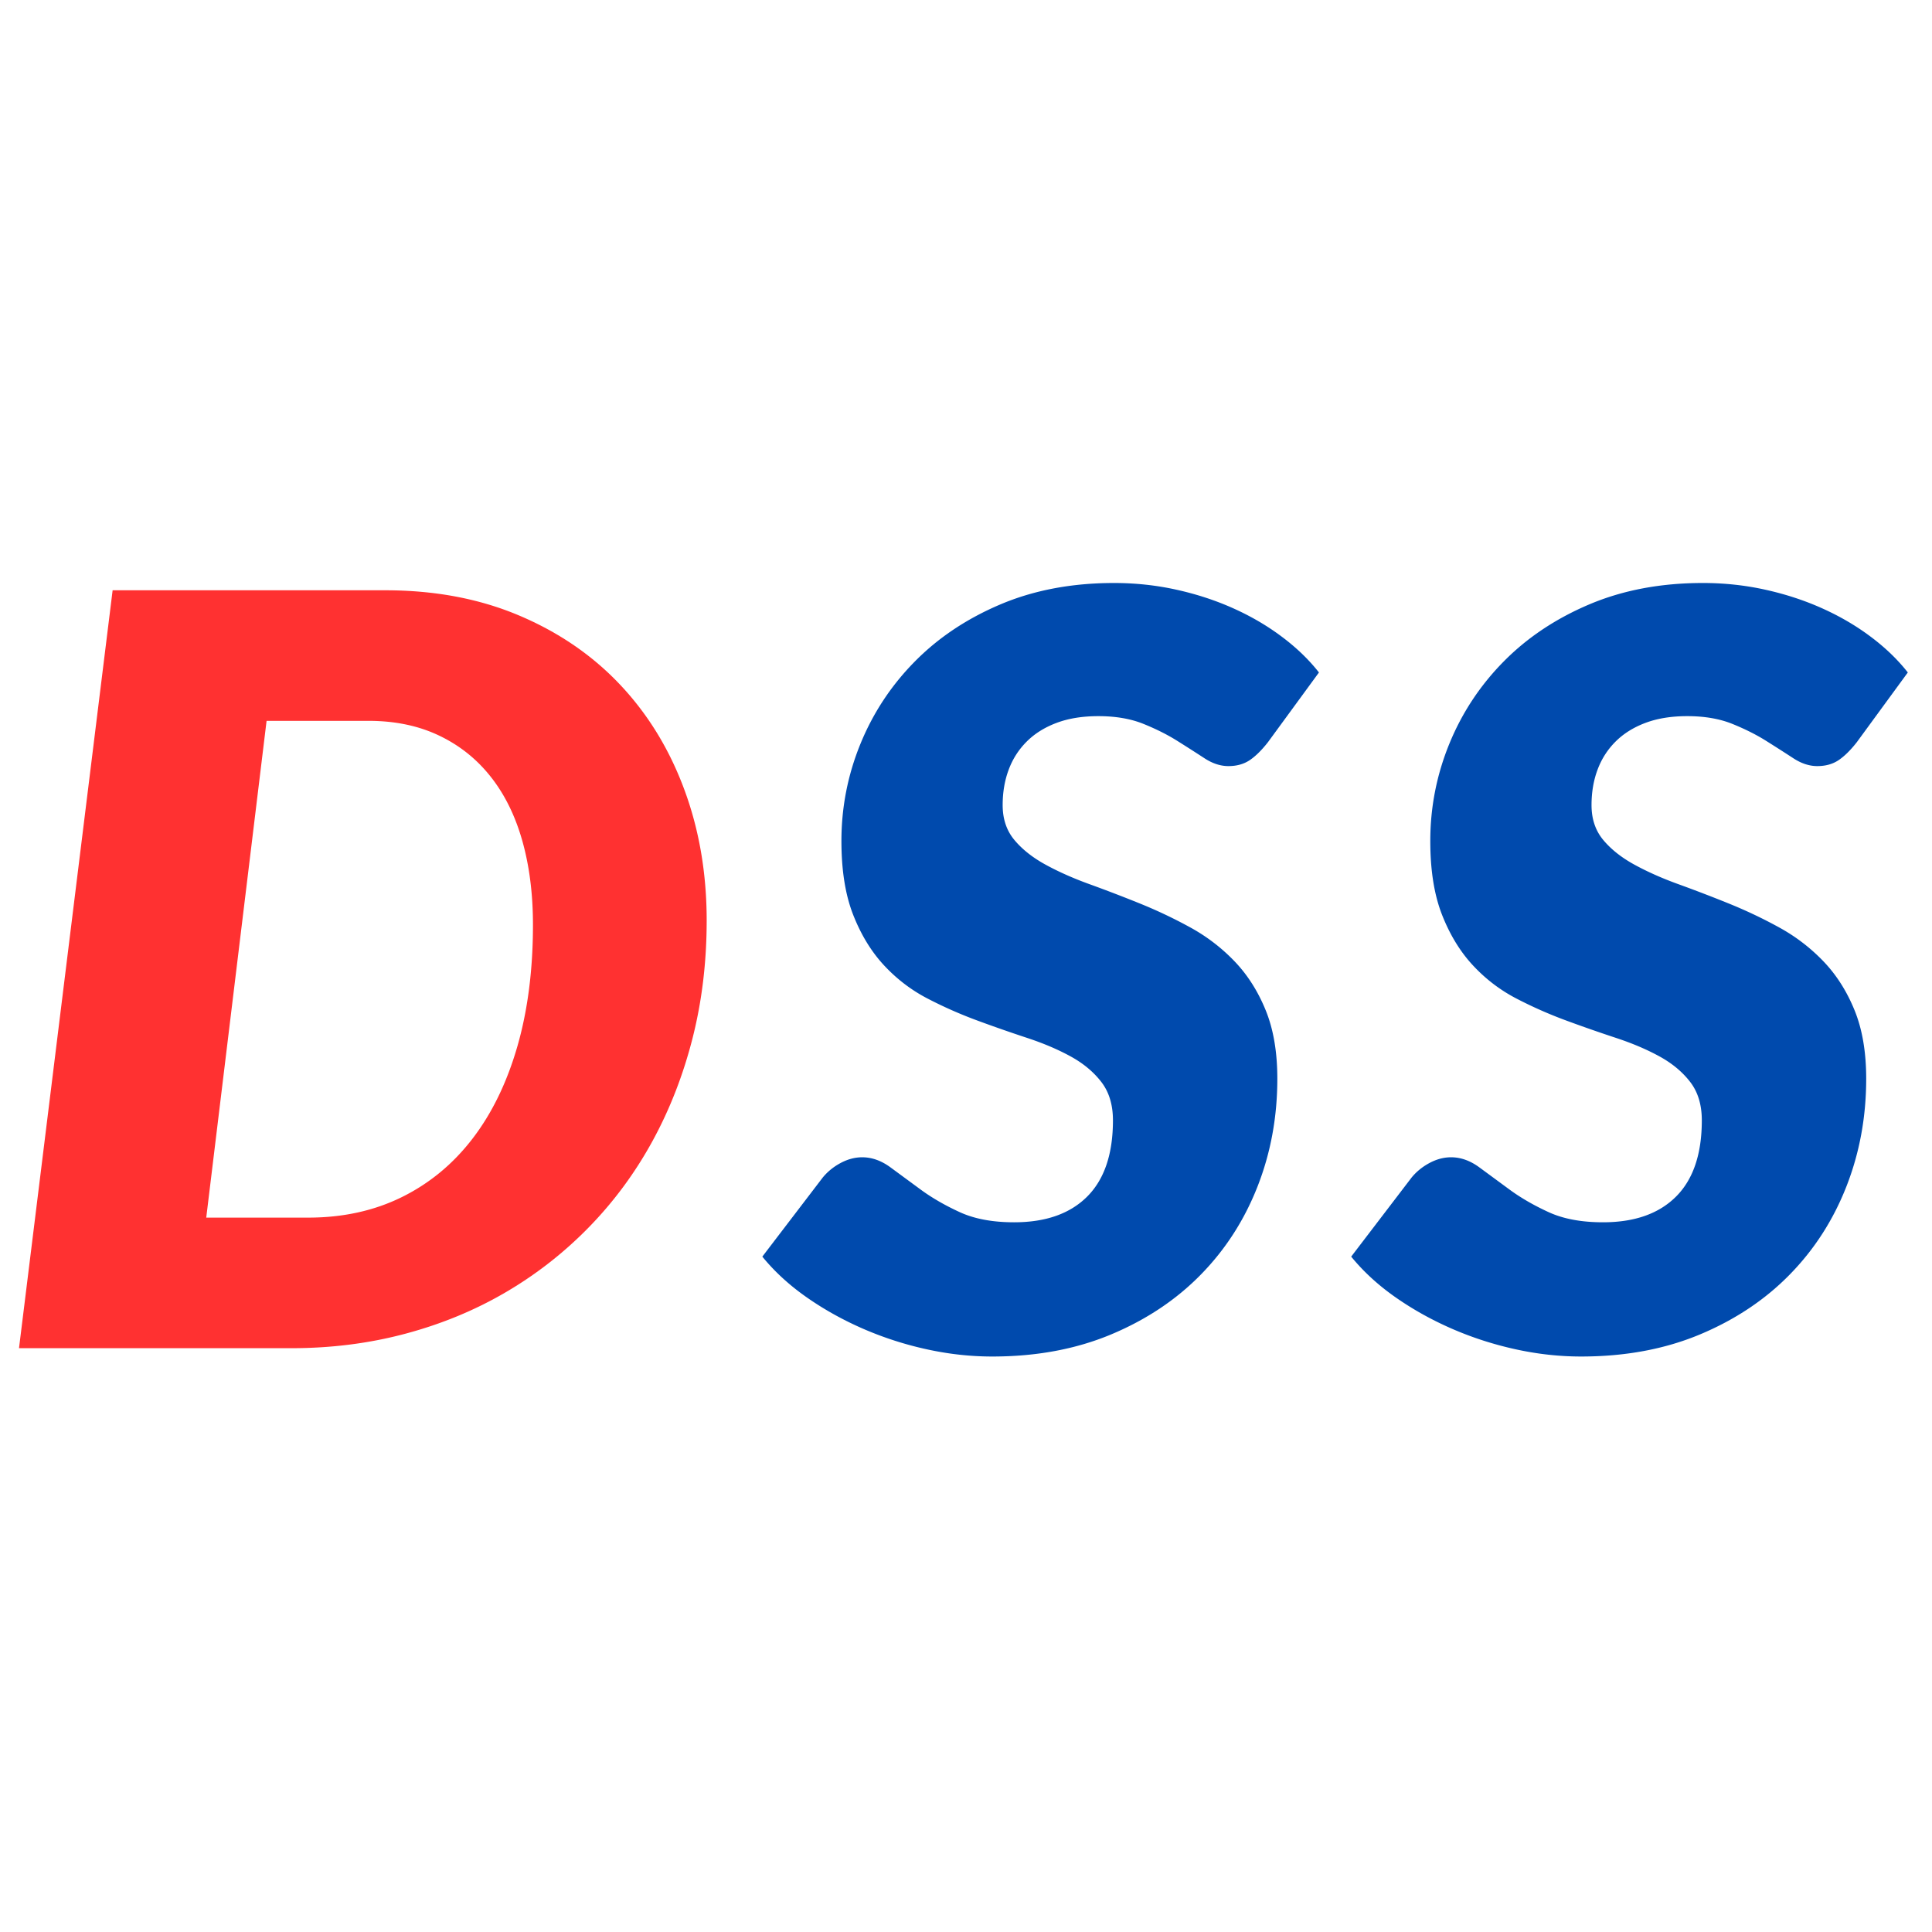
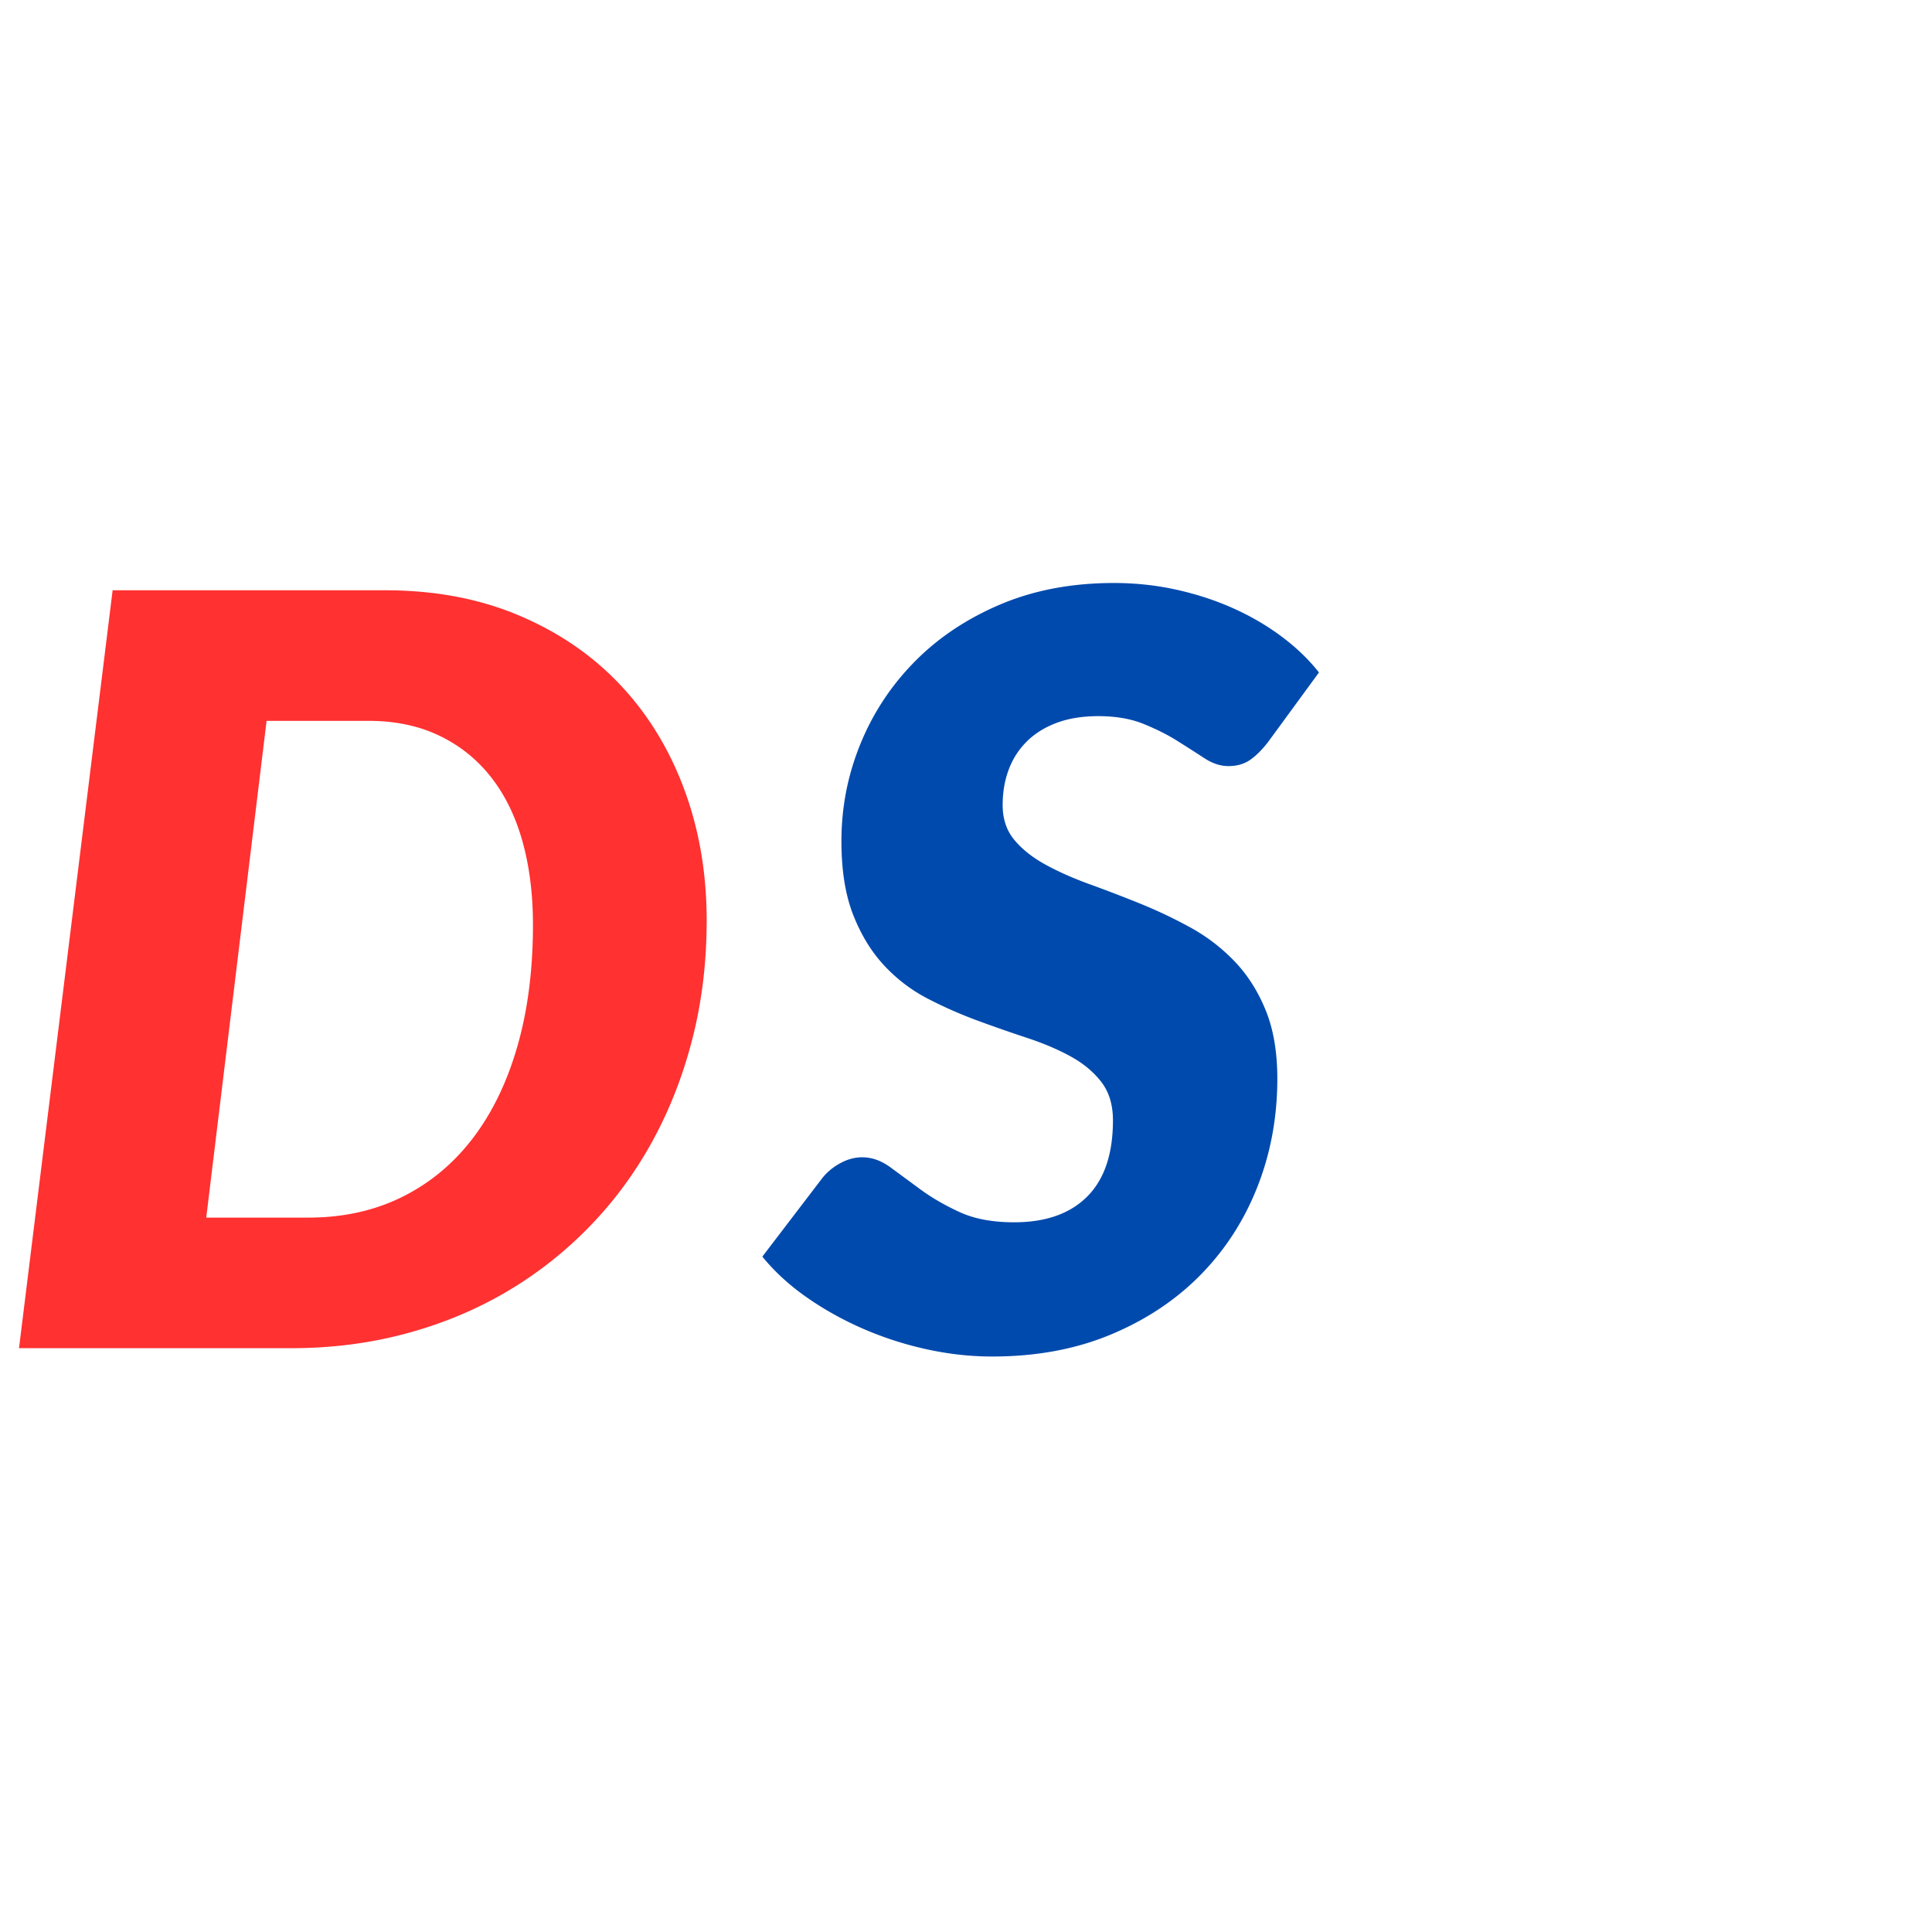
<svg xmlns="http://www.w3.org/2000/svg" data-bbox="7.378 226.318 733.234 300.281" height="1000" viewBox="0 0 750 750" width="1000" data-type="color">
  <g>
    <path d="M274.33 357.365c0 16.023-1.82 31.203-5.452 45.547-3.637 14.336-8.82 27.664-15.547 39.984-6.73 12.313-14.906 23.418-24.531 33.313a152.896 152.896 0 0 1-32.313 25.344c-11.918 7-24.914 12.386-38.984 16.156-14.063 3.773-28.836 5.656-44.313 5.656H7.378L43.72 229.146h105.813c19.25 0 36.582 3.266 52 9.797 15.414 6.524 28.508 15.508 39.281 26.953 10.77 11.438 19.047 24.969 24.828 40.594 5.79 15.617 8.688 32.574 8.688 50.875Zm-67.437 1.625c0-11.977-1.383-22.848-4.14-32.61-2.762-9.757-6.871-18.07-12.328-24.937-5.45-6.875-12.149-12.191-20.094-15.953-7.938-3.77-17.024-5.656-27.25-5.656h-39.594L80.065 472.678h39.578c13.469 0 25.586-2.657 36.36-7.97 10.77-5.32 19.922-12.894 27.453-22.718 7.539-9.832 13.332-21.75 17.375-35.75 4.039-14 6.062-29.75 6.062-47.25Zm0 0" fill="#ff3131" data-color="1" />
    <path d="M492.218 288.115c-2.418 3.094-4.774 5.418-7.063 6.969-2.293 1.543-5.055 2.312-8.281 2.312-3.094 0-6.188-1.008-9.281-3.031a740.816 740.816 0 0 0-10.407-6.656c-3.836-2.426-8.246-4.649-13.234-6.672-4.98-2.02-10.836-3.031-17.563-3.031-6.187 0-11.605.875-16.25 2.625-4.648 1.75-8.515 4.18-11.609 7.28-3.094 3.095-5.418 6.731-6.969 10.907-1.554 4.168-2.328 8.742-2.328 13.719 0 5.387 1.516 9.898 4.547 13.531 3.031 3.637 7.067 6.836 12.11 9.594 5.05 2.762 10.738 5.289 17.062 7.578a575.065 575.065 0 0 1 19.484 7.469 183.532 183.532 0 0 1 19.594 9.297 71.063 71.063 0 0 1 17.172 13.125c5.05 5.25 9.086 11.578 12.11 18.984 3.03 7.398 4.546 16.277 4.546 26.64 0 14.813-2.558 28.75-7.672 41.813-5.117 13.055-12.453 24.461-22.015 34.219-9.555 9.762-21.164 17.508-34.828 23.234-13.668 5.719-29.047 8.578-46.141 8.578-8.48 0-16.996-.945-25.547-2.828a133.353 133.353 0 0 1-24.64-7.968c-7.875-3.438-15.18-7.508-21.907-12.22-6.73-4.718-12.453-9.972-17.172-15.765l23.438-30.687c1.875-2.29 4.191-4.176 6.953-5.657 2.758-1.476 5.555-2.218 8.39-2.218 3.77 0 7.438 1.312 11 3.937 3.57 2.625 7.508 5.524 11.813 8.688 4.313 3.156 9.328 6.047 15.047 8.672 5.719 2.625 12.754 3.937 21.11 3.937 12.25 0 21.702-3.328 28.359-9.984 6.664-6.664 10-16.532 10-29.594 0-6.05-1.516-11.031-4.547-14.938-3.024-3.906-6.992-7.203-11.906-9.89-4.918-2.696-10.543-5.086-16.875-7.172a586.441 586.441 0 0 1-19.375-6.766 166.875 166.875 0 0 1-19.391-8.578c-6.324-3.3-11.945-7.61-16.86-12.922-4.917-5.32-8.89-11.851-11.921-19.594-3.024-7.738-4.531-17.265-4.531-28.578 0-13.062 2.453-25.613 7.359-37.656 4.914-12.05 11.953-22.719 21.11-32 9.156-9.289 20.257-16.695 33.312-22.219 13.062-5.52 27.738-8.28 44.031-8.28 8.344 0 16.453.874 24.328 2.624s15.242 4.172 22.11 7.266c6.875 3.094 13.132 6.765 18.78 11.015 5.657 4.243 10.438 8.852 14.344 13.829Zm0 0" fill="#004aad" data-color="2" />
-     <path d="M720.816 288.115c-2.418 3.094-4.774 5.418-7.063 6.969-2.293 1.543-5.055 2.312-8.281 2.312-3.094 0-6.188-1.008-9.281-3.031a740.816 740.816 0 0 0-10.407-6.656c-3.836-2.426-8.246-4.649-13.234-6.672-4.98-2.02-10.836-3.031-17.563-3.031-6.187 0-11.605.875-16.25 2.625-4.648 1.75-8.515 4.18-11.609 7.28-3.094 3.095-5.418 6.731-6.969 10.907-1.554 4.168-2.328 8.742-2.328 13.719 0 5.387 1.516 9.898 4.547 13.531 3.031 3.637 7.067 6.836 12.11 9.594 5.05 2.762 10.738 5.289 17.062 7.578a575.065 575.065 0 0 1 19.484 7.469 183.532 183.532 0 0 1 19.594 9.297A71.063 71.063 0 0 1 707.8 373.13c5.05 5.25 9.086 11.578 12.11 18.984 3.03 7.398 4.546 16.277 4.546 26.64 0 14.813-2.558 28.75-7.672 41.813-5.117 13.055-12.453 24.461-22.015 34.219-9.555 9.762-21.164 17.508-34.828 23.234-13.668 5.719-29.047 8.578-46.141 8.578-8.48 0-16.996-.945-25.547-2.828-8.555-1.883-16.766-4.539-24.64-7.968-7.876-3.438-15.18-7.508-21.907-12.22-6.73-4.718-12.453-9.972-17.172-15.765l23.438-30.687c1.875-2.29 4.191-4.176 6.953-5.657 2.758-1.476 5.555-2.218 8.39-2.218 3.77 0 7.438 1.312 11 3.937 3.57 2.625 7.508 5.524 11.813 8.688 4.313 3.156 9.328 6.047 15.047 8.672 5.719 2.625 12.754 3.937 21.11 3.937 12.25 0 21.702-3.328 28.359-9.984 6.664-6.664 10-16.532 10-29.594 0-6.05-1.516-11.031-4.547-14.938-3.024-3.906-6.992-7.203-11.906-9.89-4.918-2.696-10.543-5.086-16.875-7.172a586.441 586.441 0 0 1-19.375-6.766 166.875 166.875 0 0 1-19.391-8.578c-6.324-3.3-11.945-7.61-16.86-12.922-4.917-5.32-8.89-11.851-11.921-19.594-3.024-7.738-4.532-17.265-4.532-28.578 0-13.062 2.454-25.613 7.36-37.656 4.914-12.05 11.953-22.719 21.11-32 9.155-9.289 20.257-16.695 33.312-22.219 13.062-5.52 27.738-8.28 44.031-8.28 8.344 0 16.453.874 24.328 2.624s15.242 4.172 22.11 7.266c6.874 3.094 13.132 6.765 18.78 11.015 5.657 4.243 10.438 8.852 14.344 13.829Zm0 0" fill="#004aad" data-color="2" />
  </g>
</svg>